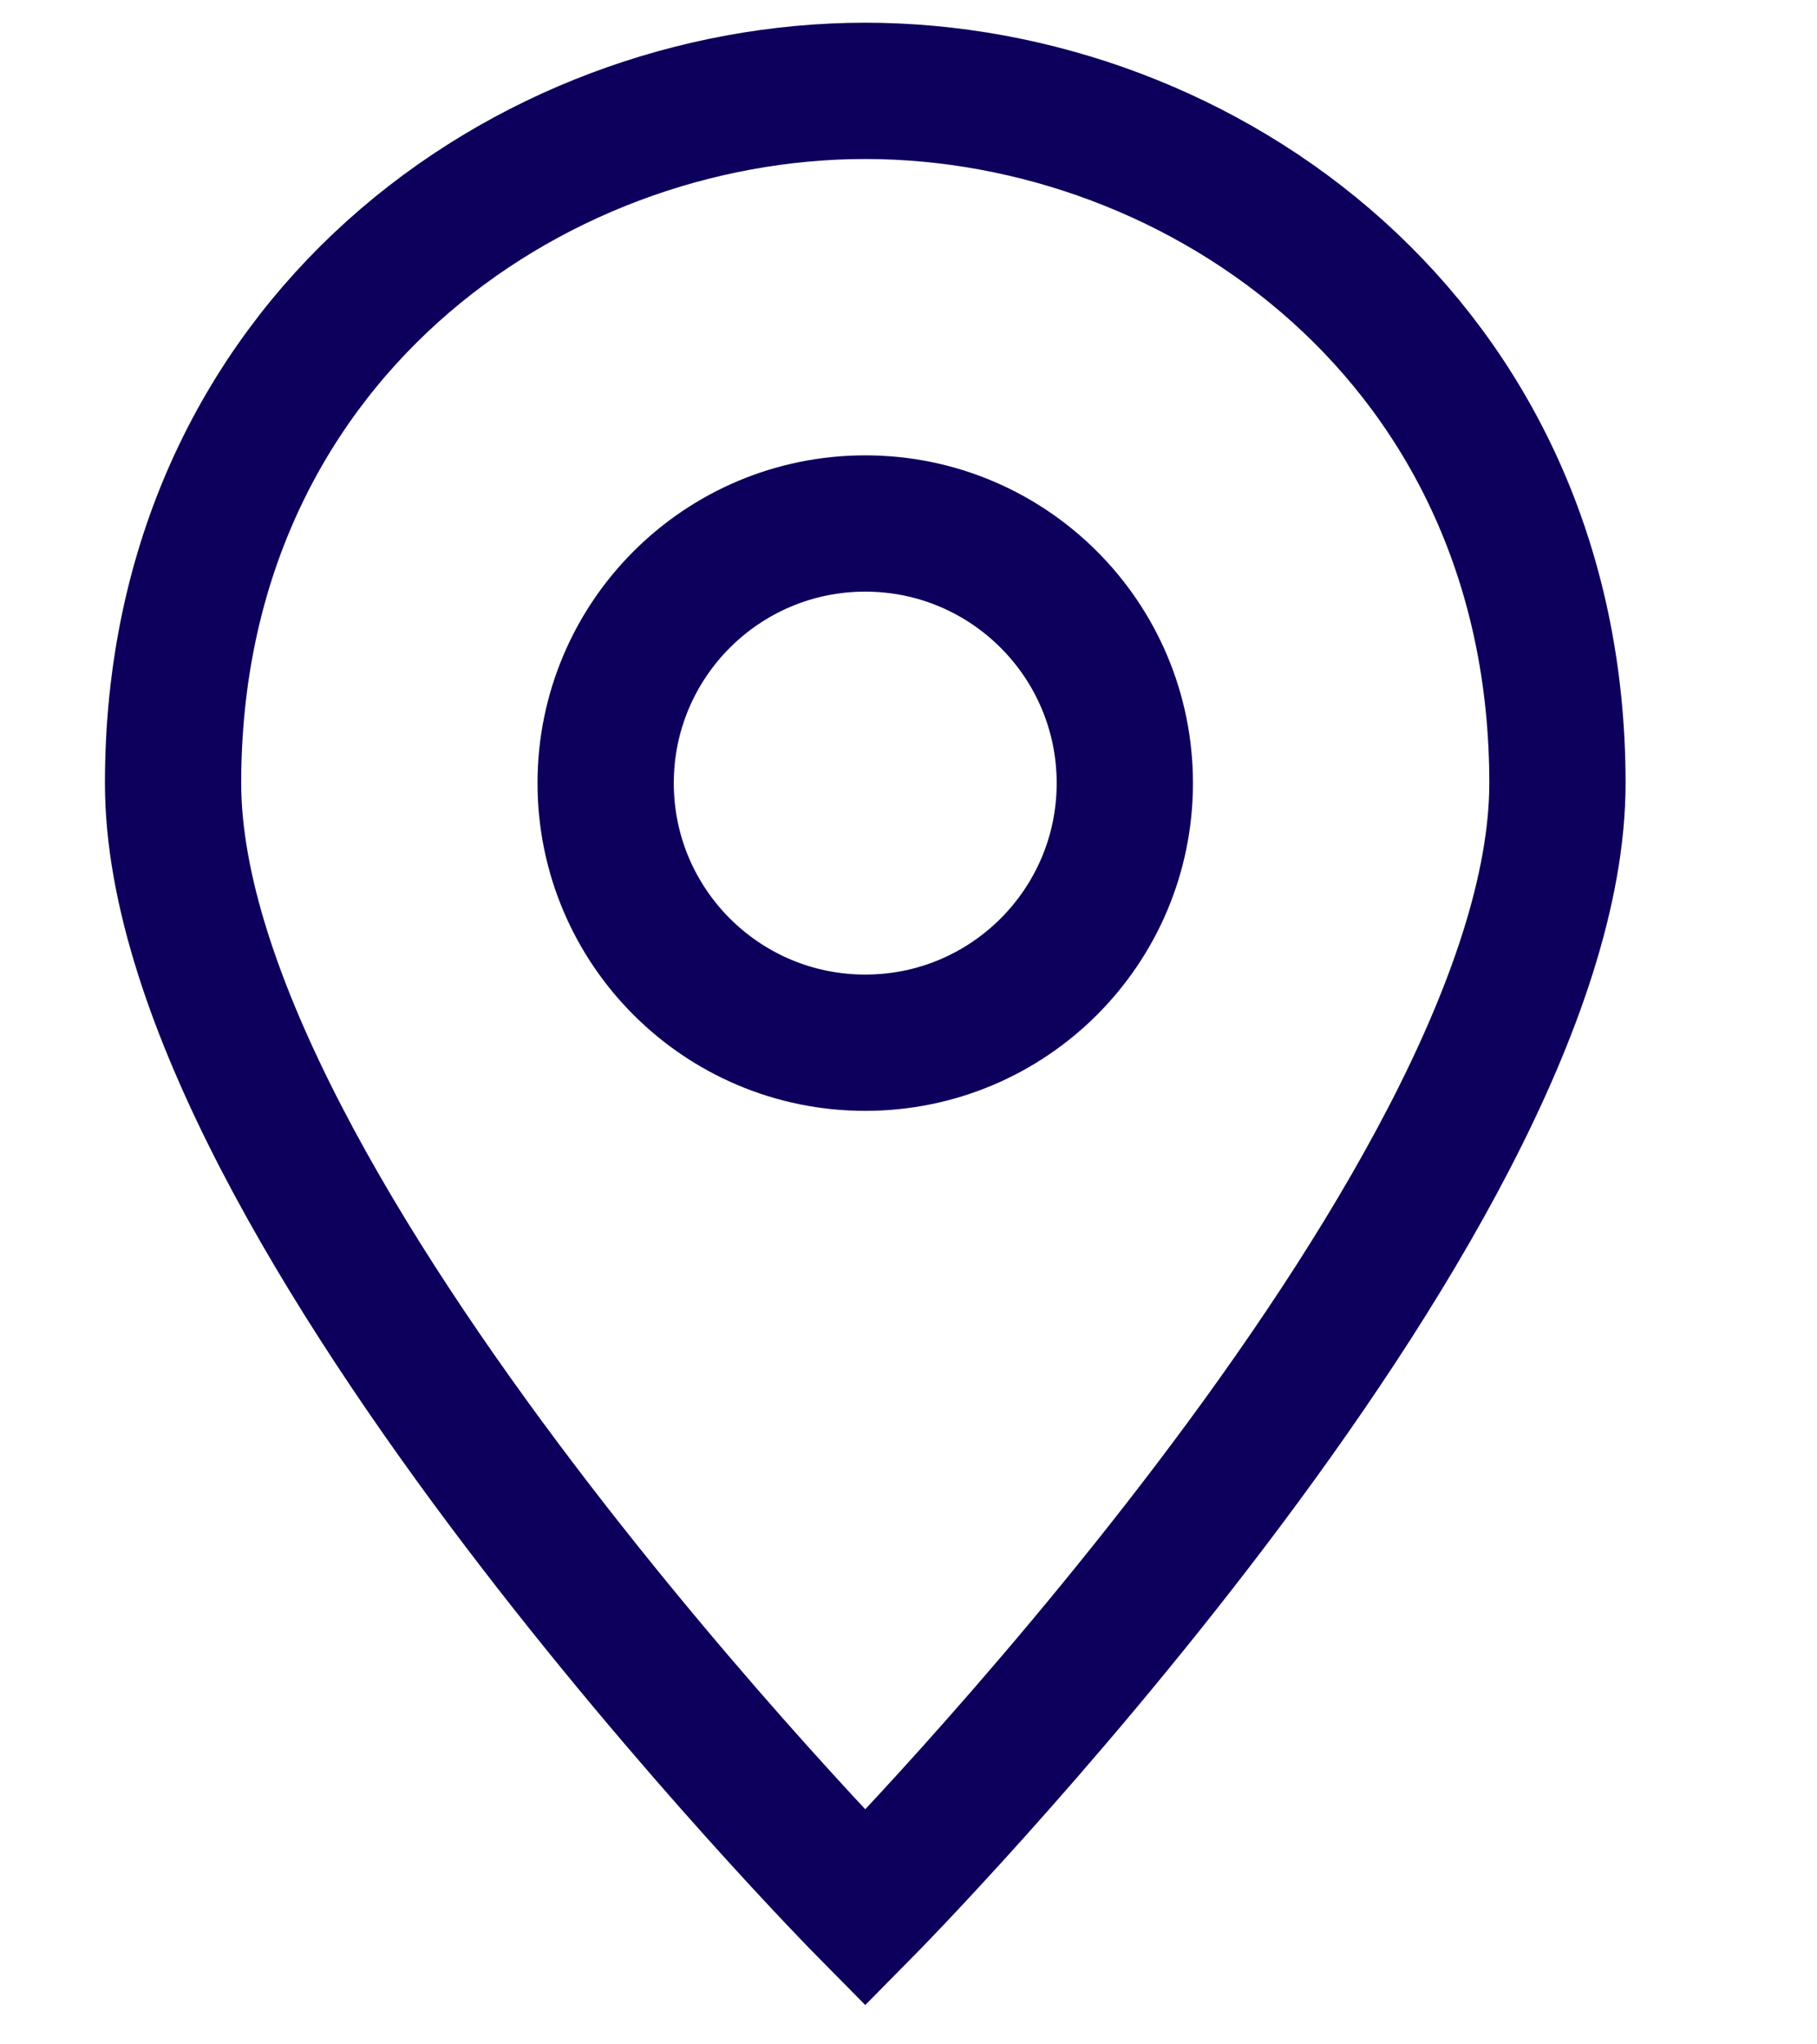
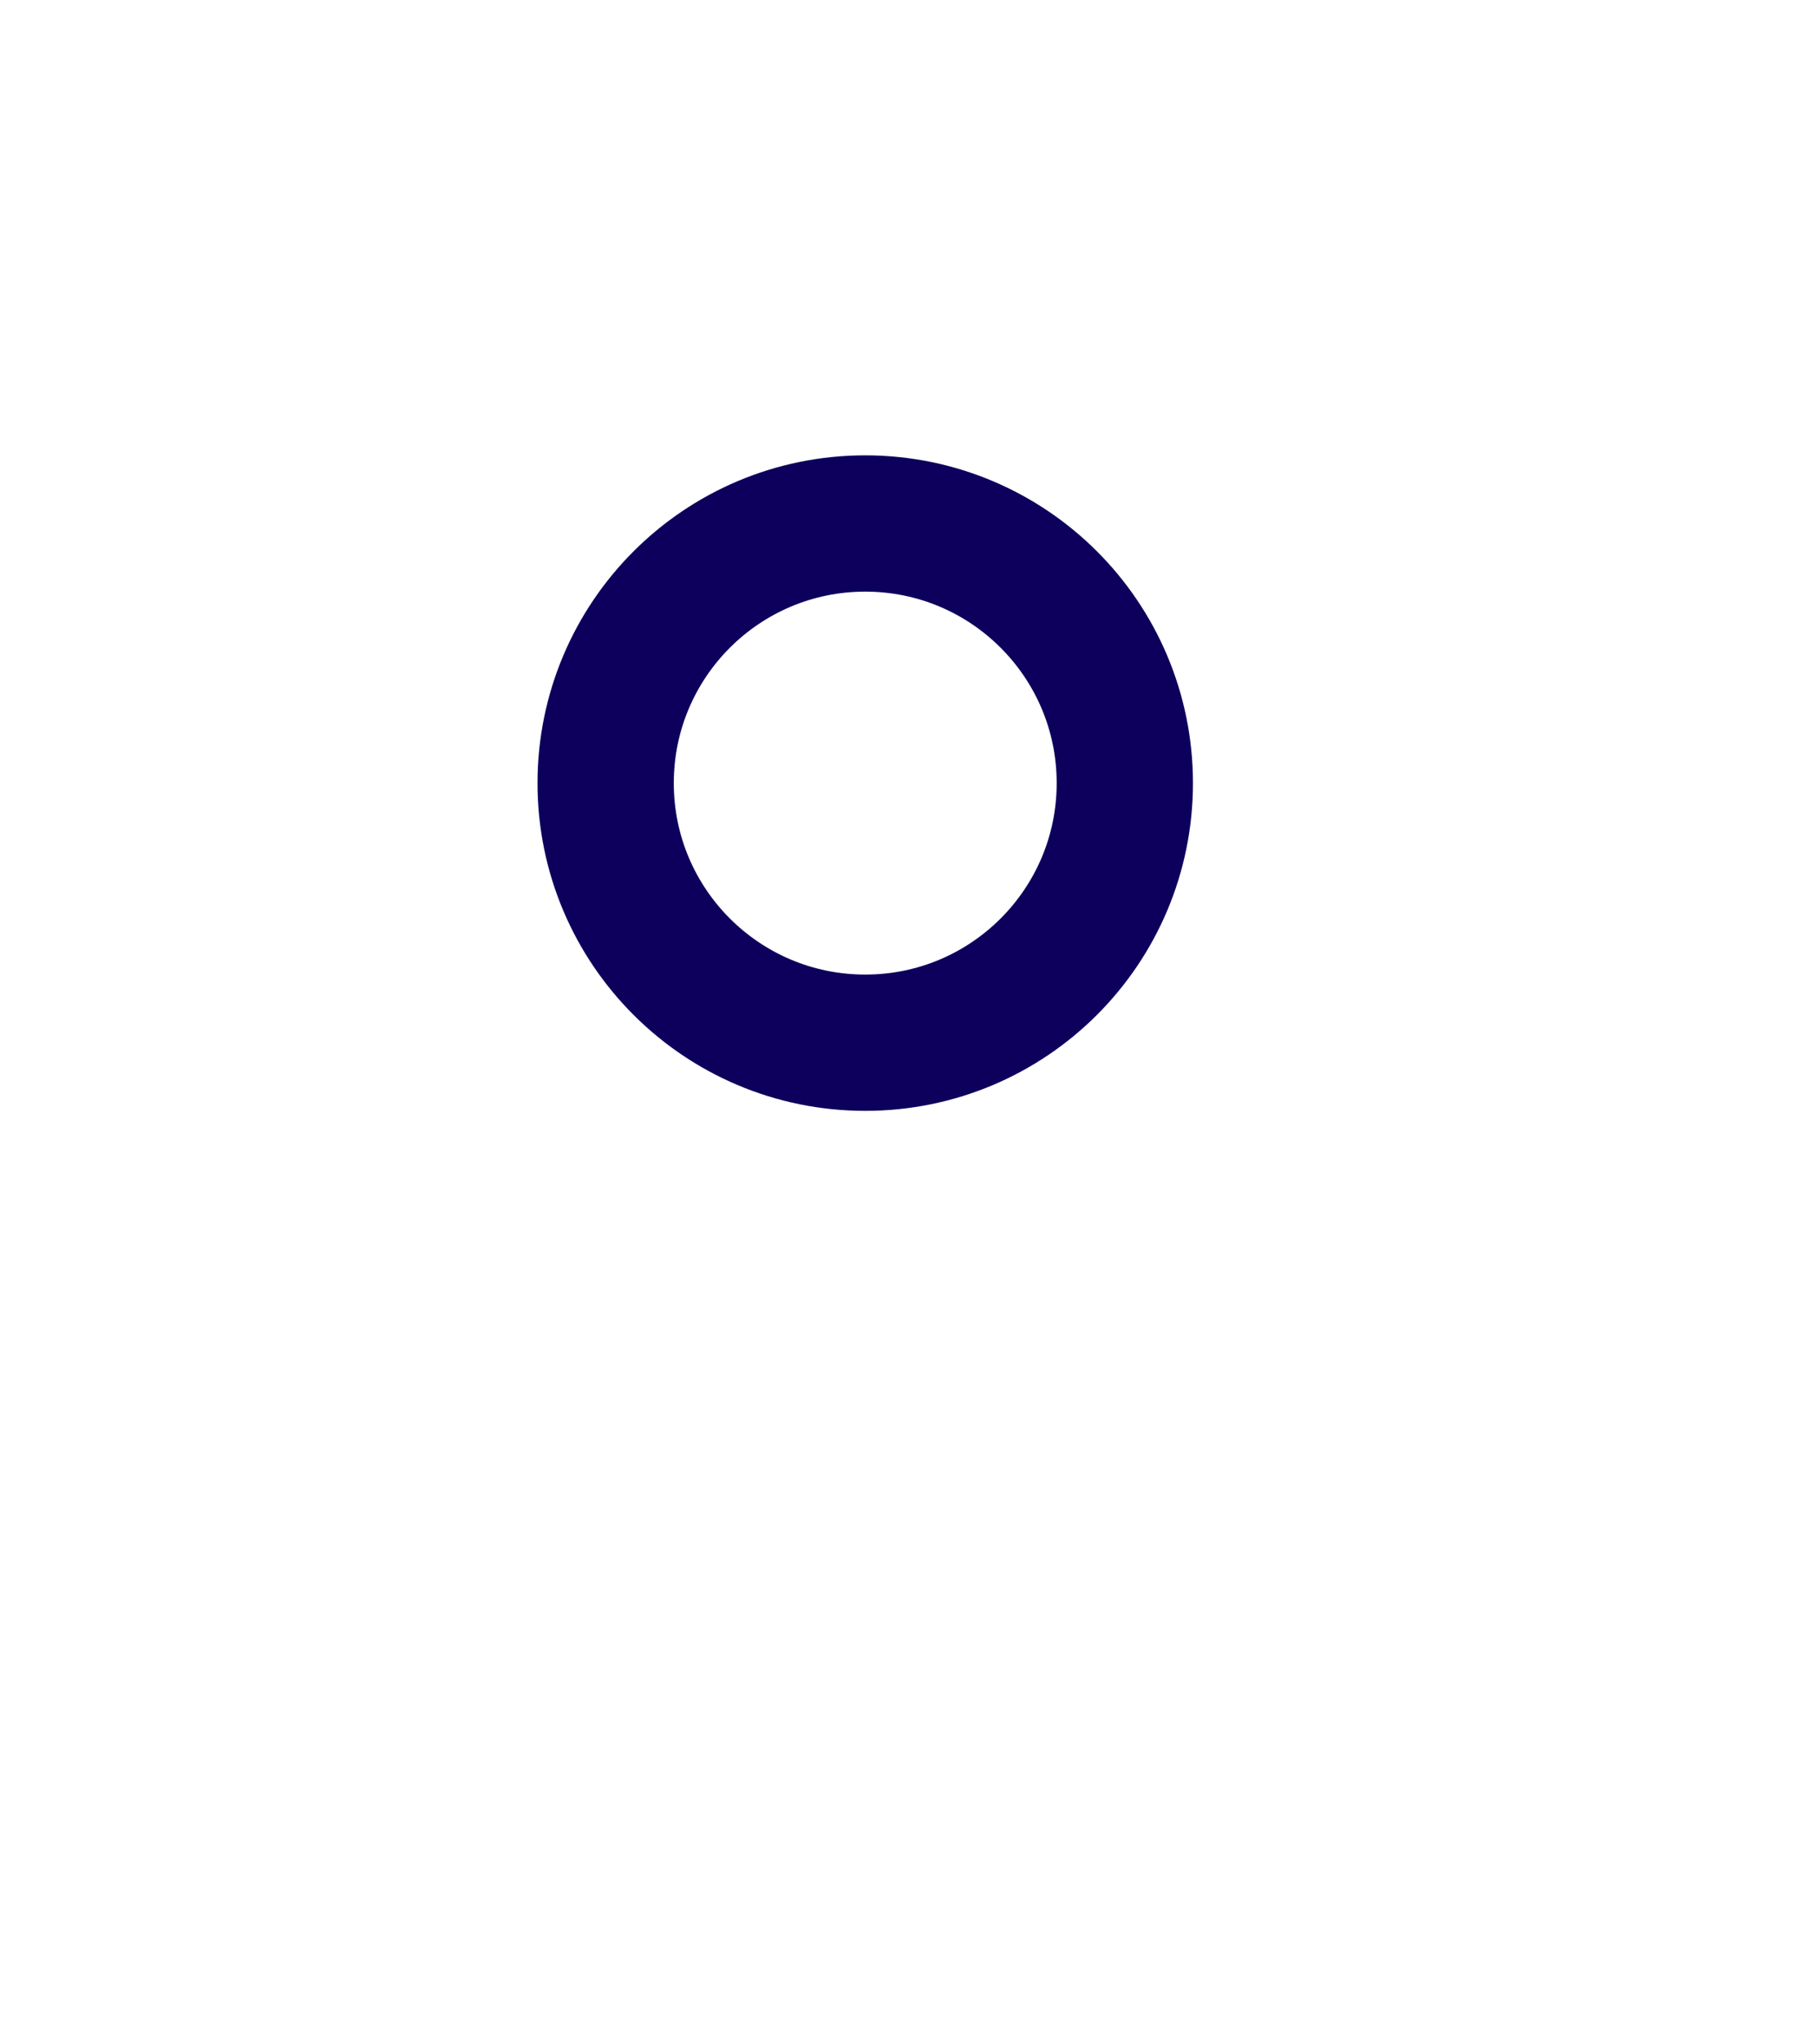
<svg xmlns="http://www.w3.org/2000/svg" width="40" height="45" viewBox="0 0 40 45" fill="none">
-   <path d="M34.286 17.238C34.286 26.571 19.048 42 19.048 42C19.048 42 3.81 26.571 3.81 17.238C3.81 7.524 11.619 2 19.048 2C26.476 2 34.286 7.524 34.286 17.238Z" stroke="#0D005C" stroke-width="3" stroke-miterlimit="10" stroke-linecap="square" />
  <path d="M19.048 22.952C22.204 22.952 24.762 20.394 24.762 17.238C24.762 14.082 22.204 11.523 19.048 11.523C15.892 11.523 13.333 14.082 13.333 17.238C13.333 20.394 15.892 22.952 19.048 22.952Z" stroke="#0D005C" stroke-width="3" stroke-miterlimit="10" stroke-linecap="square" />
</svg>